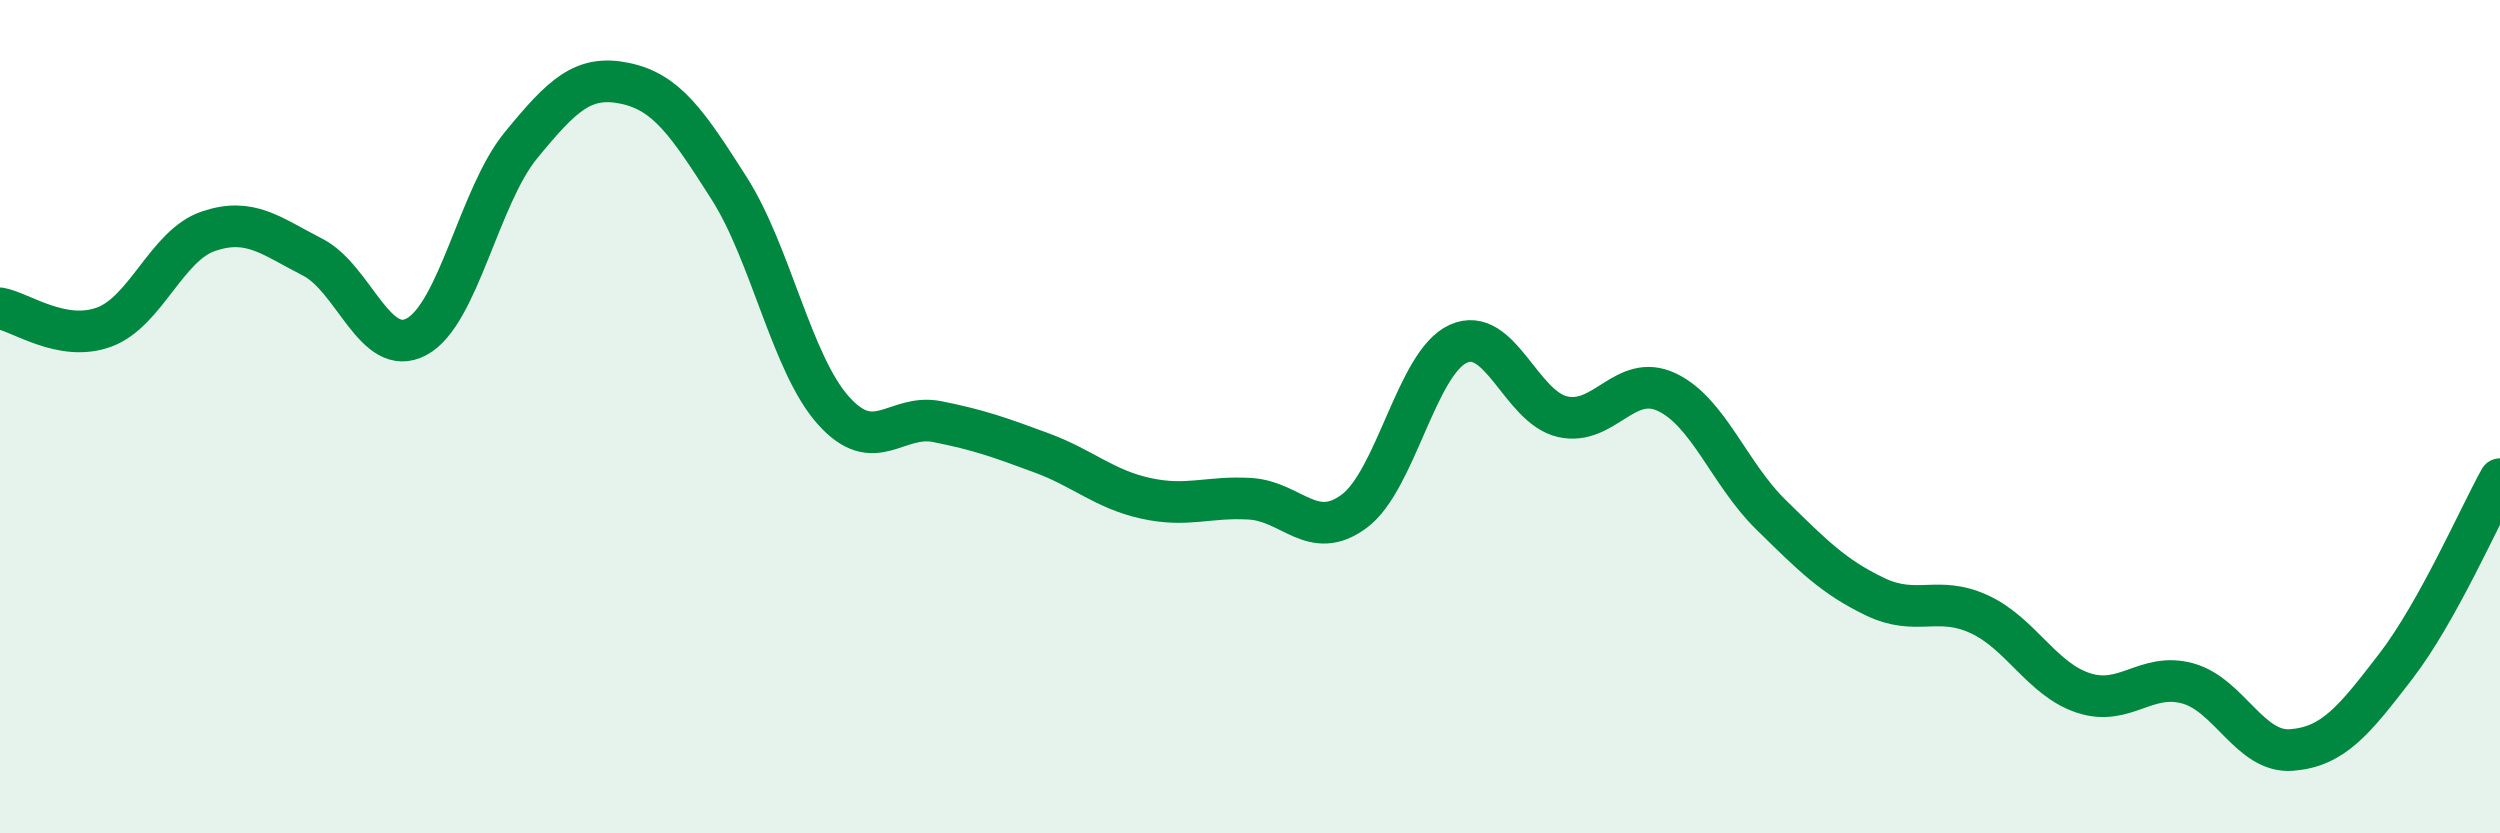
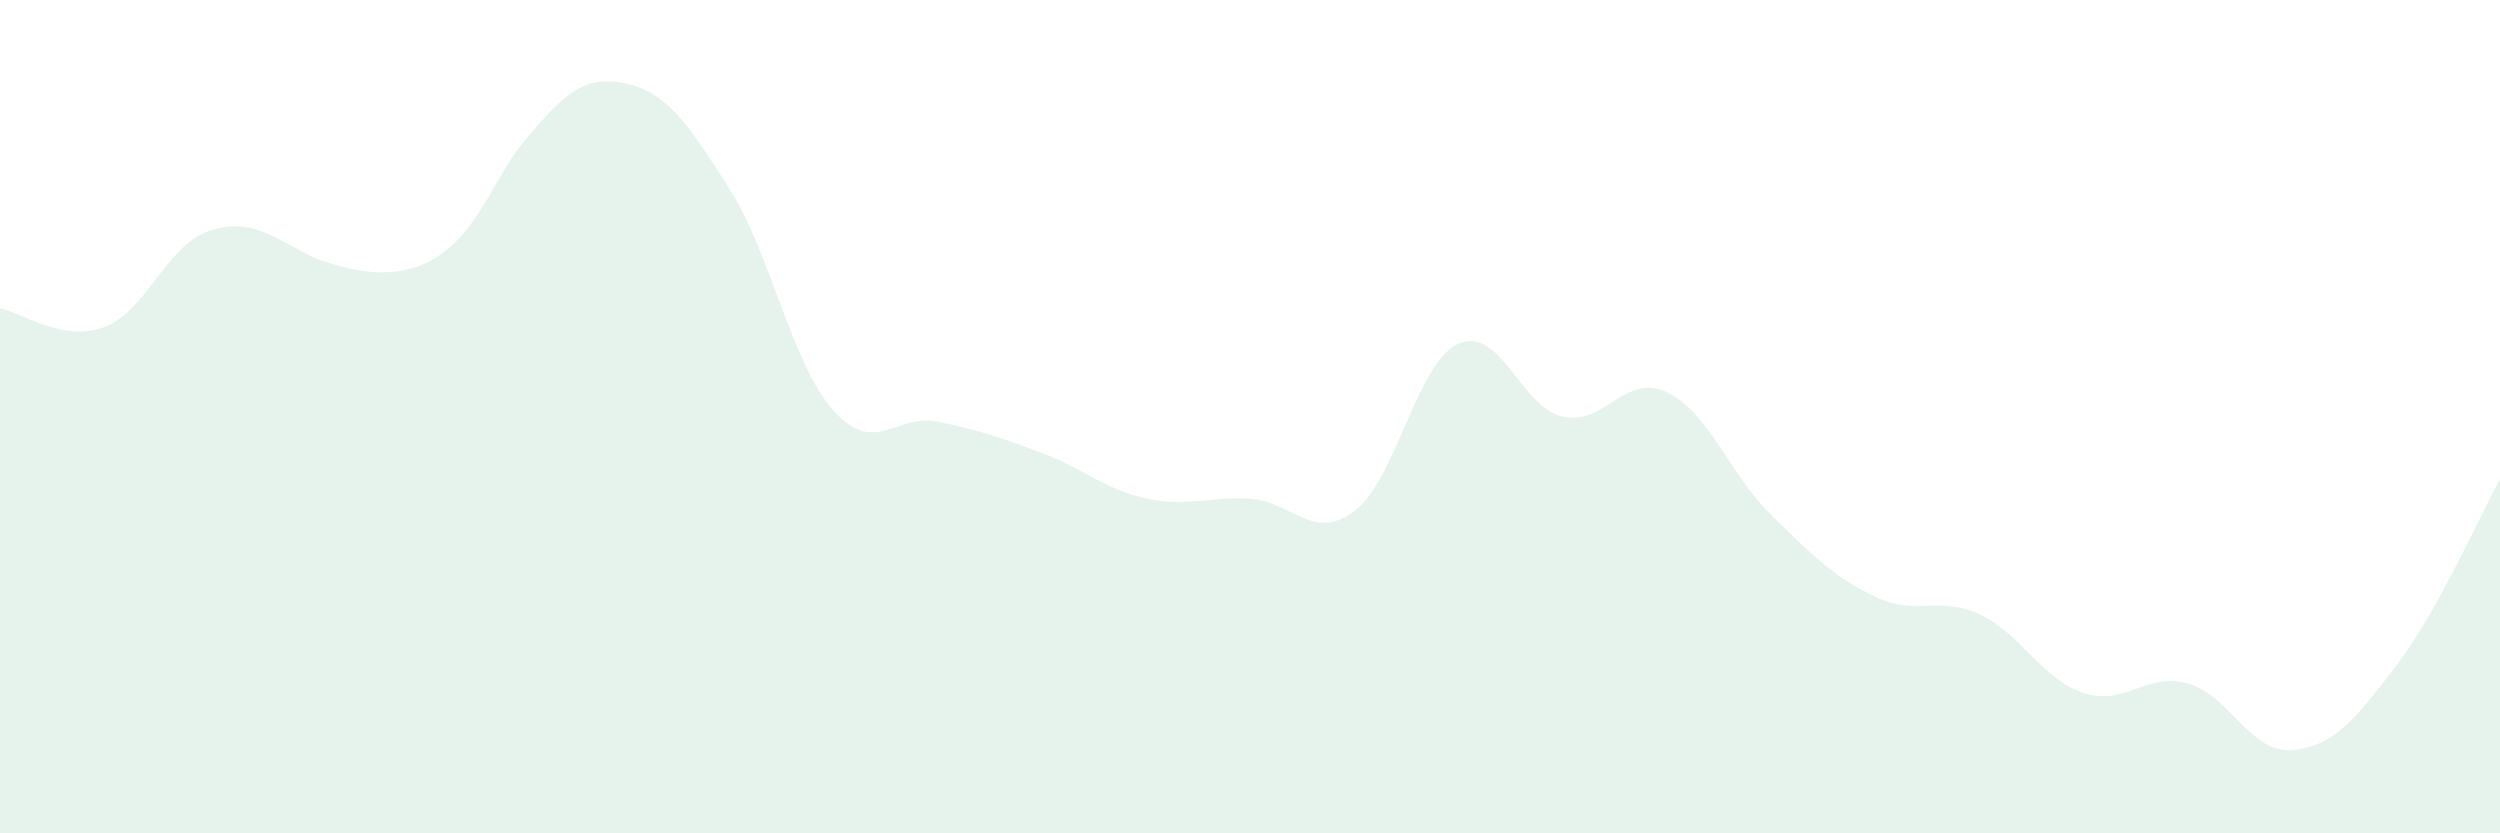
<svg xmlns="http://www.w3.org/2000/svg" width="60" height="20" viewBox="0 0 60 20">
-   <path d="M 0,7.4 C 0.5,7.49 1.5,8.22 2.5,7.85 C 3.5,7.48 4,5.89 5,5.55 C 6,5.21 6.5,5.66 7.5,6.17 C 8.5,6.68 9,8.62 10,8.08 C 11,7.54 11.5,4.71 12.5,3.49 C 13.5,2.27 14,1.79 15,2 C 16,2.21 16.5,2.95 17.5,4.52 C 18.5,6.09 19,8.73 20,9.85 C 21,10.97 21.5,9.92 22.5,10.12 C 23.5,10.32 24,10.5 25,10.87 C 26,11.24 26.5,11.74 27.5,11.96 C 28.5,12.18 29,11.91 30,11.97 C 31,12.03 31.5,13.01 32.5,12.27 C 33.5,11.53 34,8.7 35,8.25 C 36,7.8 36.5,9.77 37.5,10 C 38.5,10.23 39,8.94 40,9.41 C 41,9.88 41.5,11.37 42.5,12.35 C 43.5,13.33 44,13.84 45,14.32 C 46,14.8 46.5,14.28 47.5,14.74 C 48.5,15.2 49,16.3 50,16.63 C 51,16.96 51.5,16.13 52.5,16.4 C 53.5,16.67 54,18.08 55,18 C 56,17.92 56.5,17.29 57.5,15.99 C 58.5,14.69 59.5,12.4 60,11.5L60 20L0 20Z" fill="#008740" opacity="0.1" stroke-linecap="round" stroke-linejoin="round" />
-   <path d="M 0,7.4 C 0.5,7.49 1.5,8.22 2.5,7.85 C 3.5,7.48 4,5.89 5,5.55 C 6,5.21 6.5,5.66 7.5,6.17 C 8.5,6.68 9,8.62 10,8.08 C 11,7.54 11.5,4.71 12.5,3.49 C 13.5,2.27 14,1.79 15,2 C 16,2.21 16.5,2.95 17.5,4.52 C 18.5,6.09 19,8.73 20,9.85 C 21,10.97 21.5,9.92 22.5,10.12 C 23.5,10.32 24,10.5 25,10.87 C 26,11.24 26.5,11.74 27.5,11.96 C 28.5,12.18 29,11.91 30,11.97 C 31,12.03 31.5,13.01 32.5,12.27 C 33.5,11.53 34,8.7 35,8.25 C 36,7.8 36.5,9.77 37.5,10 C 38.5,10.23 39,8.94 40,9.41 C 41,9.88 41.5,11.37 42.5,12.35 C 43.5,13.33 44,13.84 45,14.32 C 46,14.8 46.5,14.28 47.5,14.74 C 48.5,15.2 49,16.3 50,16.63 C 51,16.96 51.5,16.13 52.5,16.4 C 53.5,16.67 54,18.08 55,18 C 56,17.92 56.5,17.29 57.5,15.99 C 58.5,14.69 59.5,12.4 60,11.5" stroke="#008740" stroke-width="1" fill="none" stroke-linecap="round" stroke-linejoin="round" />
+   <path d="M 0,7.4 C 0.5,7.49 1.5,8.22 2.5,7.85 C 3.5,7.48 4,5.89 5,5.55 C 6,5.21 6.5,5.66 7.5,6.17 C 11,7.54 11.5,4.71 12.5,3.49 C 13.5,2.27 14,1.79 15,2 C 16,2.21 16.5,2.95 17.5,4.52 C 18.5,6.09 19,8.73 20,9.85 C 21,10.97 21.5,9.92 22.5,10.12 C 23.5,10.32 24,10.5 25,10.87 C 26,11.24 26.5,11.74 27.5,11.96 C 28.5,12.18 29,11.91 30,11.97 C 31,12.03 31.5,13.01 32.5,12.27 C 33.5,11.53 34,8.7 35,8.25 C 36,7.8 36.5,9.77 37.5,10 C 38.5,10.23 39,8.94 40,9.41 C 41,9.88 41.5,11.37 42.5,12.35 C 43.5,13.33 44,13.84 45,14.32 C 46,14.8 46.5,14.28 47.5,14.74 C 48.5,15.2 49,16.3 50,16.63 C 51,16.96 51.5,16.13 52.5,16.4 C 53.5,16.67 54,18.08 55,18 C 56,17.92 56.5,17.29 57.5,15.99 C 58.5,14.69 59.5,12.4 60,11.5L60 20L0 20Z" fill="#008740" opacity="0.1" stroke-linecap="round" stroke-linejoin="round" />
</svg>